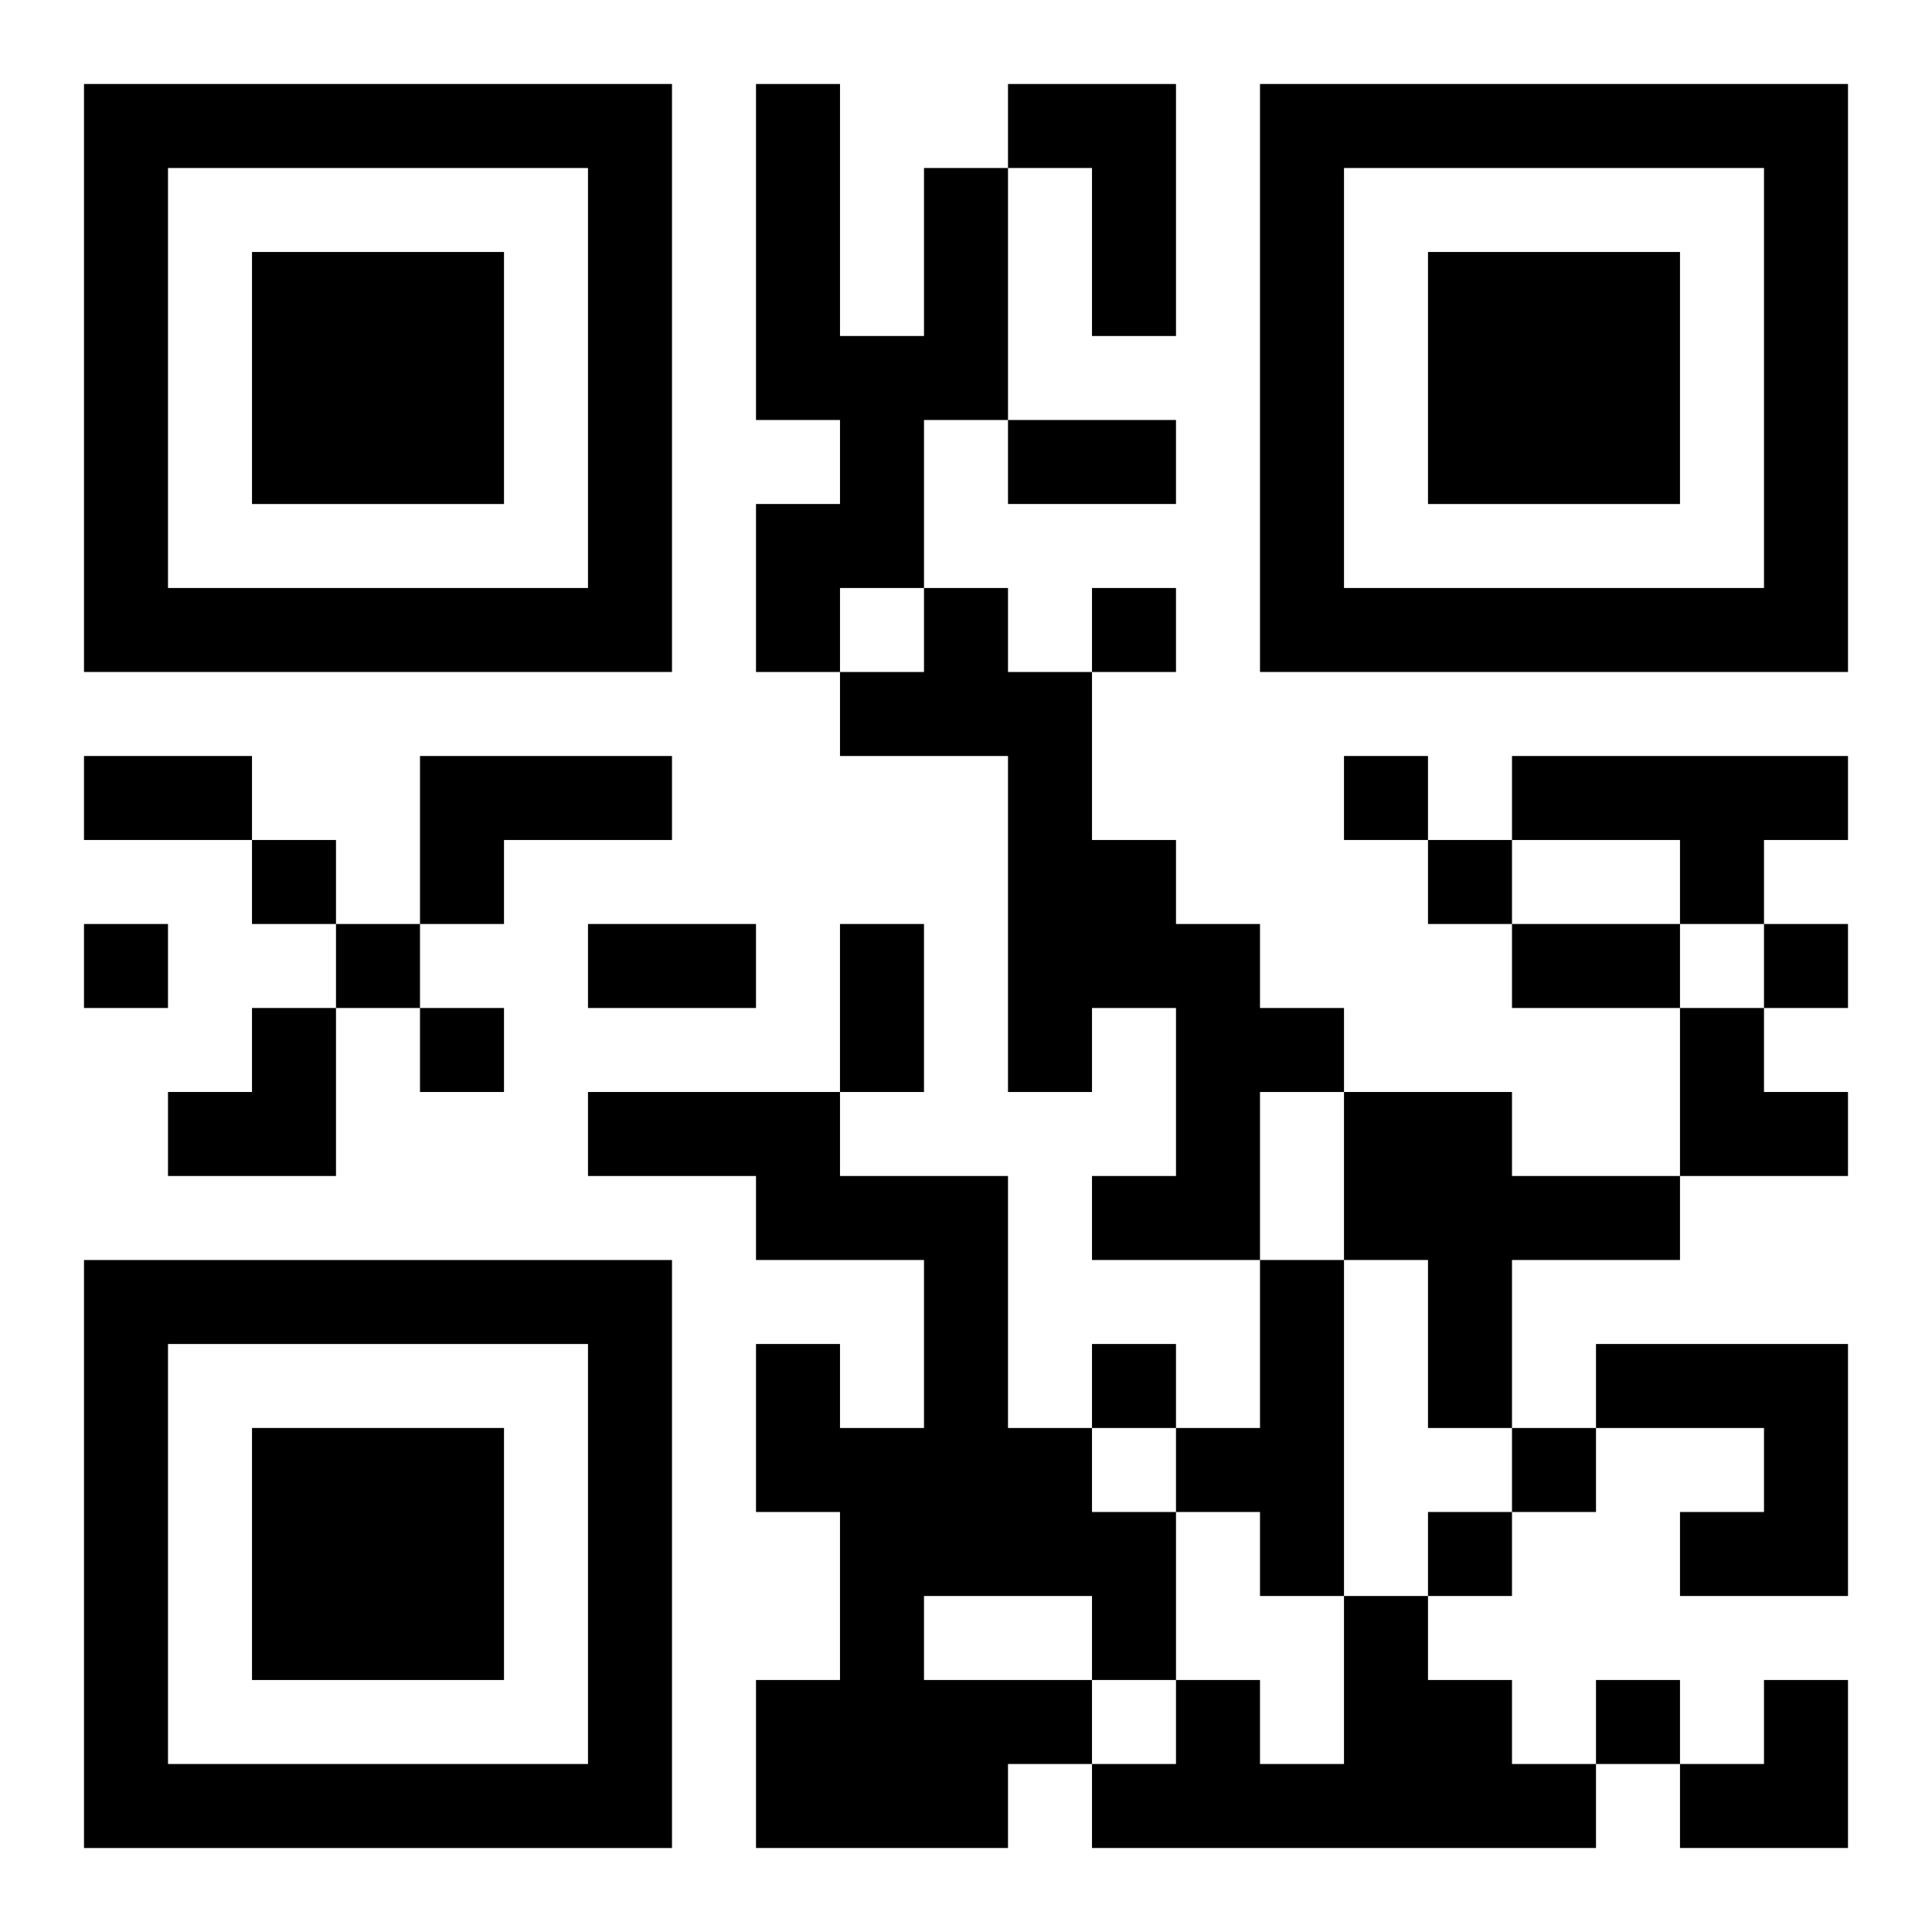
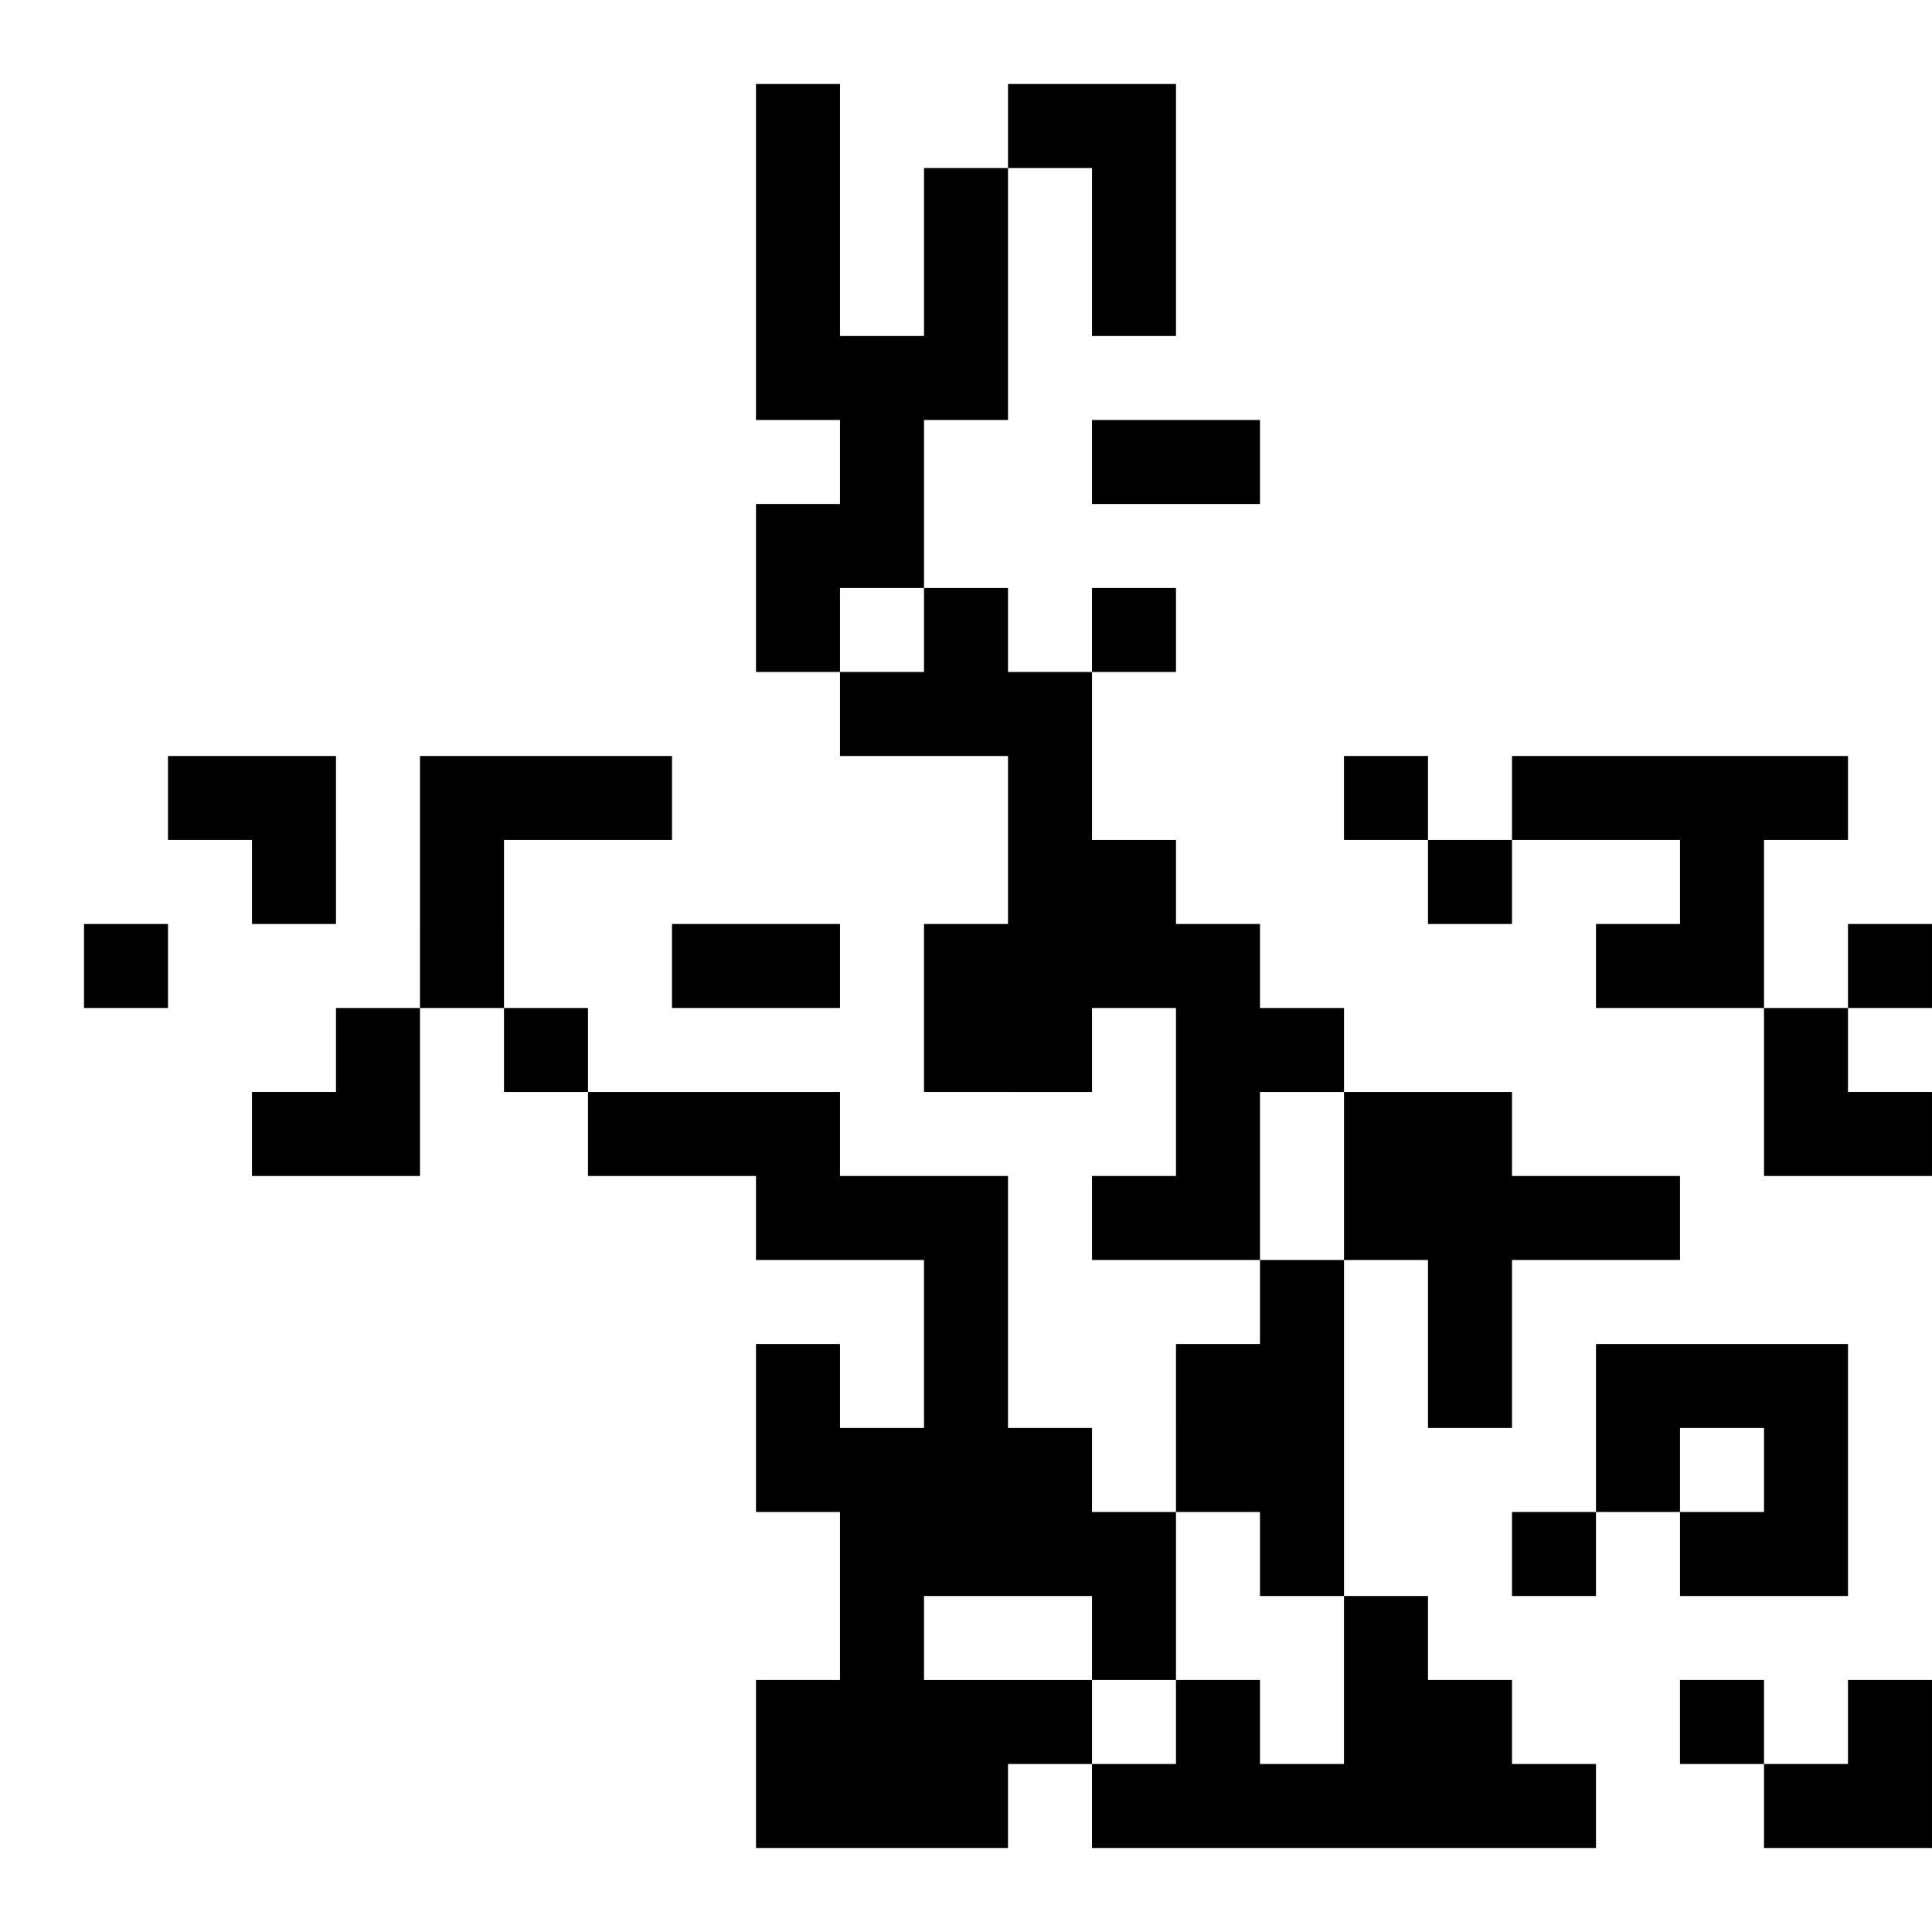
<svg xmlns="http://www.w3.org/2000/svg" xmlns:xlink="http://www.w3.org/1999/xlink" width="250" height="250" baseProfile="full" version="1.1" viewBox="-1 -1 23 23">
  <symbol id="a">
-     <path d="m0 7v7h7v-7h-7zm1 1h5v5h-5v-5zm1 1v3h3v-3h-3z" />
-   </symbol>
+     </symbol>
  <use y="-7" xlink:href="#a" />
  <use y="7" xlink:href="#a" />
  <use x="14" y="-7" xlink:href="#a" />
-   <path d="m11 0h2v3h-1v-2h-1v-1m-1 1h1v3h-1v2h-1v1h-1v-2h1v-1h-1v-4h1v3h1v-2m0 5h1v1h1v2h1v1h1v1h1v1h-1v2h-2v-1h1v-2h-1v1h-1v-4h-2v-1h1v-1m-6 2h3v1h-2v1h-1v-2m13 0h4v1h-1v1h-1v-1h-2v-1m-11 4h3v1h2v3h1v1h1v2h-1v1h-1v1h-3v-2h1v-2h-1v-2h1v1h1v-2h-2v-1h-2v-1m4 6v1h2v-1h-2m5-6h2v1h2v1h-2v2h-1v-2h-1v-2m-1 2h1v4h-1v-1h-1v-1h1v-2m4 1h3v3h-2v-1h1v-1h-2v-1m-3 3h1v1h1v1h1v1h-6v-1h1v-1h1v1h1v-2m-3-12v1h1v-1h-1m3 2v1h1v-1h-1m-13 1v1h1v-1h-1m14 0v1h1v-1h-1m-16 1v1h1v-1h-1m3 0v1h1v-1h-1m17 0v1h1v-1h-1m-16 1v1h1v-1h-1m8 4v1h1v-1h-1m5 1v1h1v-1h-1m-1 1v1h1v-1h-1m2 2v1h1v-1h-1m-7-15h2v1h-2v-1m-11 4h2v1h-2v-1m6 2h2v1h-2v-1m3 0h1v2h-1v-2m8 0h2v1h-2v-1m-16 1m1 0h1v2h-2v-1h1zm17 0h1v1h1v1h-2zm0 8m1 0h1v2h-2v-1h1z" />
+   <path d="m11 0h2v3h-1v-2h-1v-1m-1 1h1v3h-1v2h-1v1h-1v-2h1v-1h-1v-4h1v3h1v-2m0 5h1v1h1v2h1v1h1v1h1v1h-1v2h-2v-1h1v-2h-1v1h-1v-4h-2v-1h1v-1m-6 2h3v1h-2v1h-1v-2m13 0h4v1h-1v1h-1v-1h-2v-1m-11 4h3v1h2v3h1v1h1v2h-1v1h-1v1h-3v-2h1v-2h-1v-2h1v1h1v-2h-2v-1h-2v-1m4 6v1h2v-1h-2m5-6h2v1h2v1h-2v2h-1v-2h-1v-2m-1 2h1v4h-1v-1h-1v-1h1v-2m4 1h3v3h-2v-1h1v-1h-2v-1m-3 3h1v1h1v1h1v1h-6v-1h1v-1h1v1h1v-2m-3-12v1h1v-1h-1m3 2v1h1v-1h-1m-13 1v1h1v-1h-1m14 0v1h1v-1h-1m-16 1v1h1v-1m3 0v1h1v-1h-1m17 0v1h1v-1h-1m-16 1v1h1v-1h-1m8 4v1h1v-1h-1m5 1v1h1v-1h-1m-1 1v1h1v-1h-1m2 2v1h1v-1h-1m-7-15h2v1h-2v-1m-11 4h2v1h-2v-1m6 2h2v1h-2v-1m3 0h1v2h-1v-2m8 0h2v1h-2v-1m-16 1m1 0h1v2h-2v-1h1zm17 0h1v1h1v1h-2zm0 8m1 0h1v2h-2v-1h1z" />
</svg>